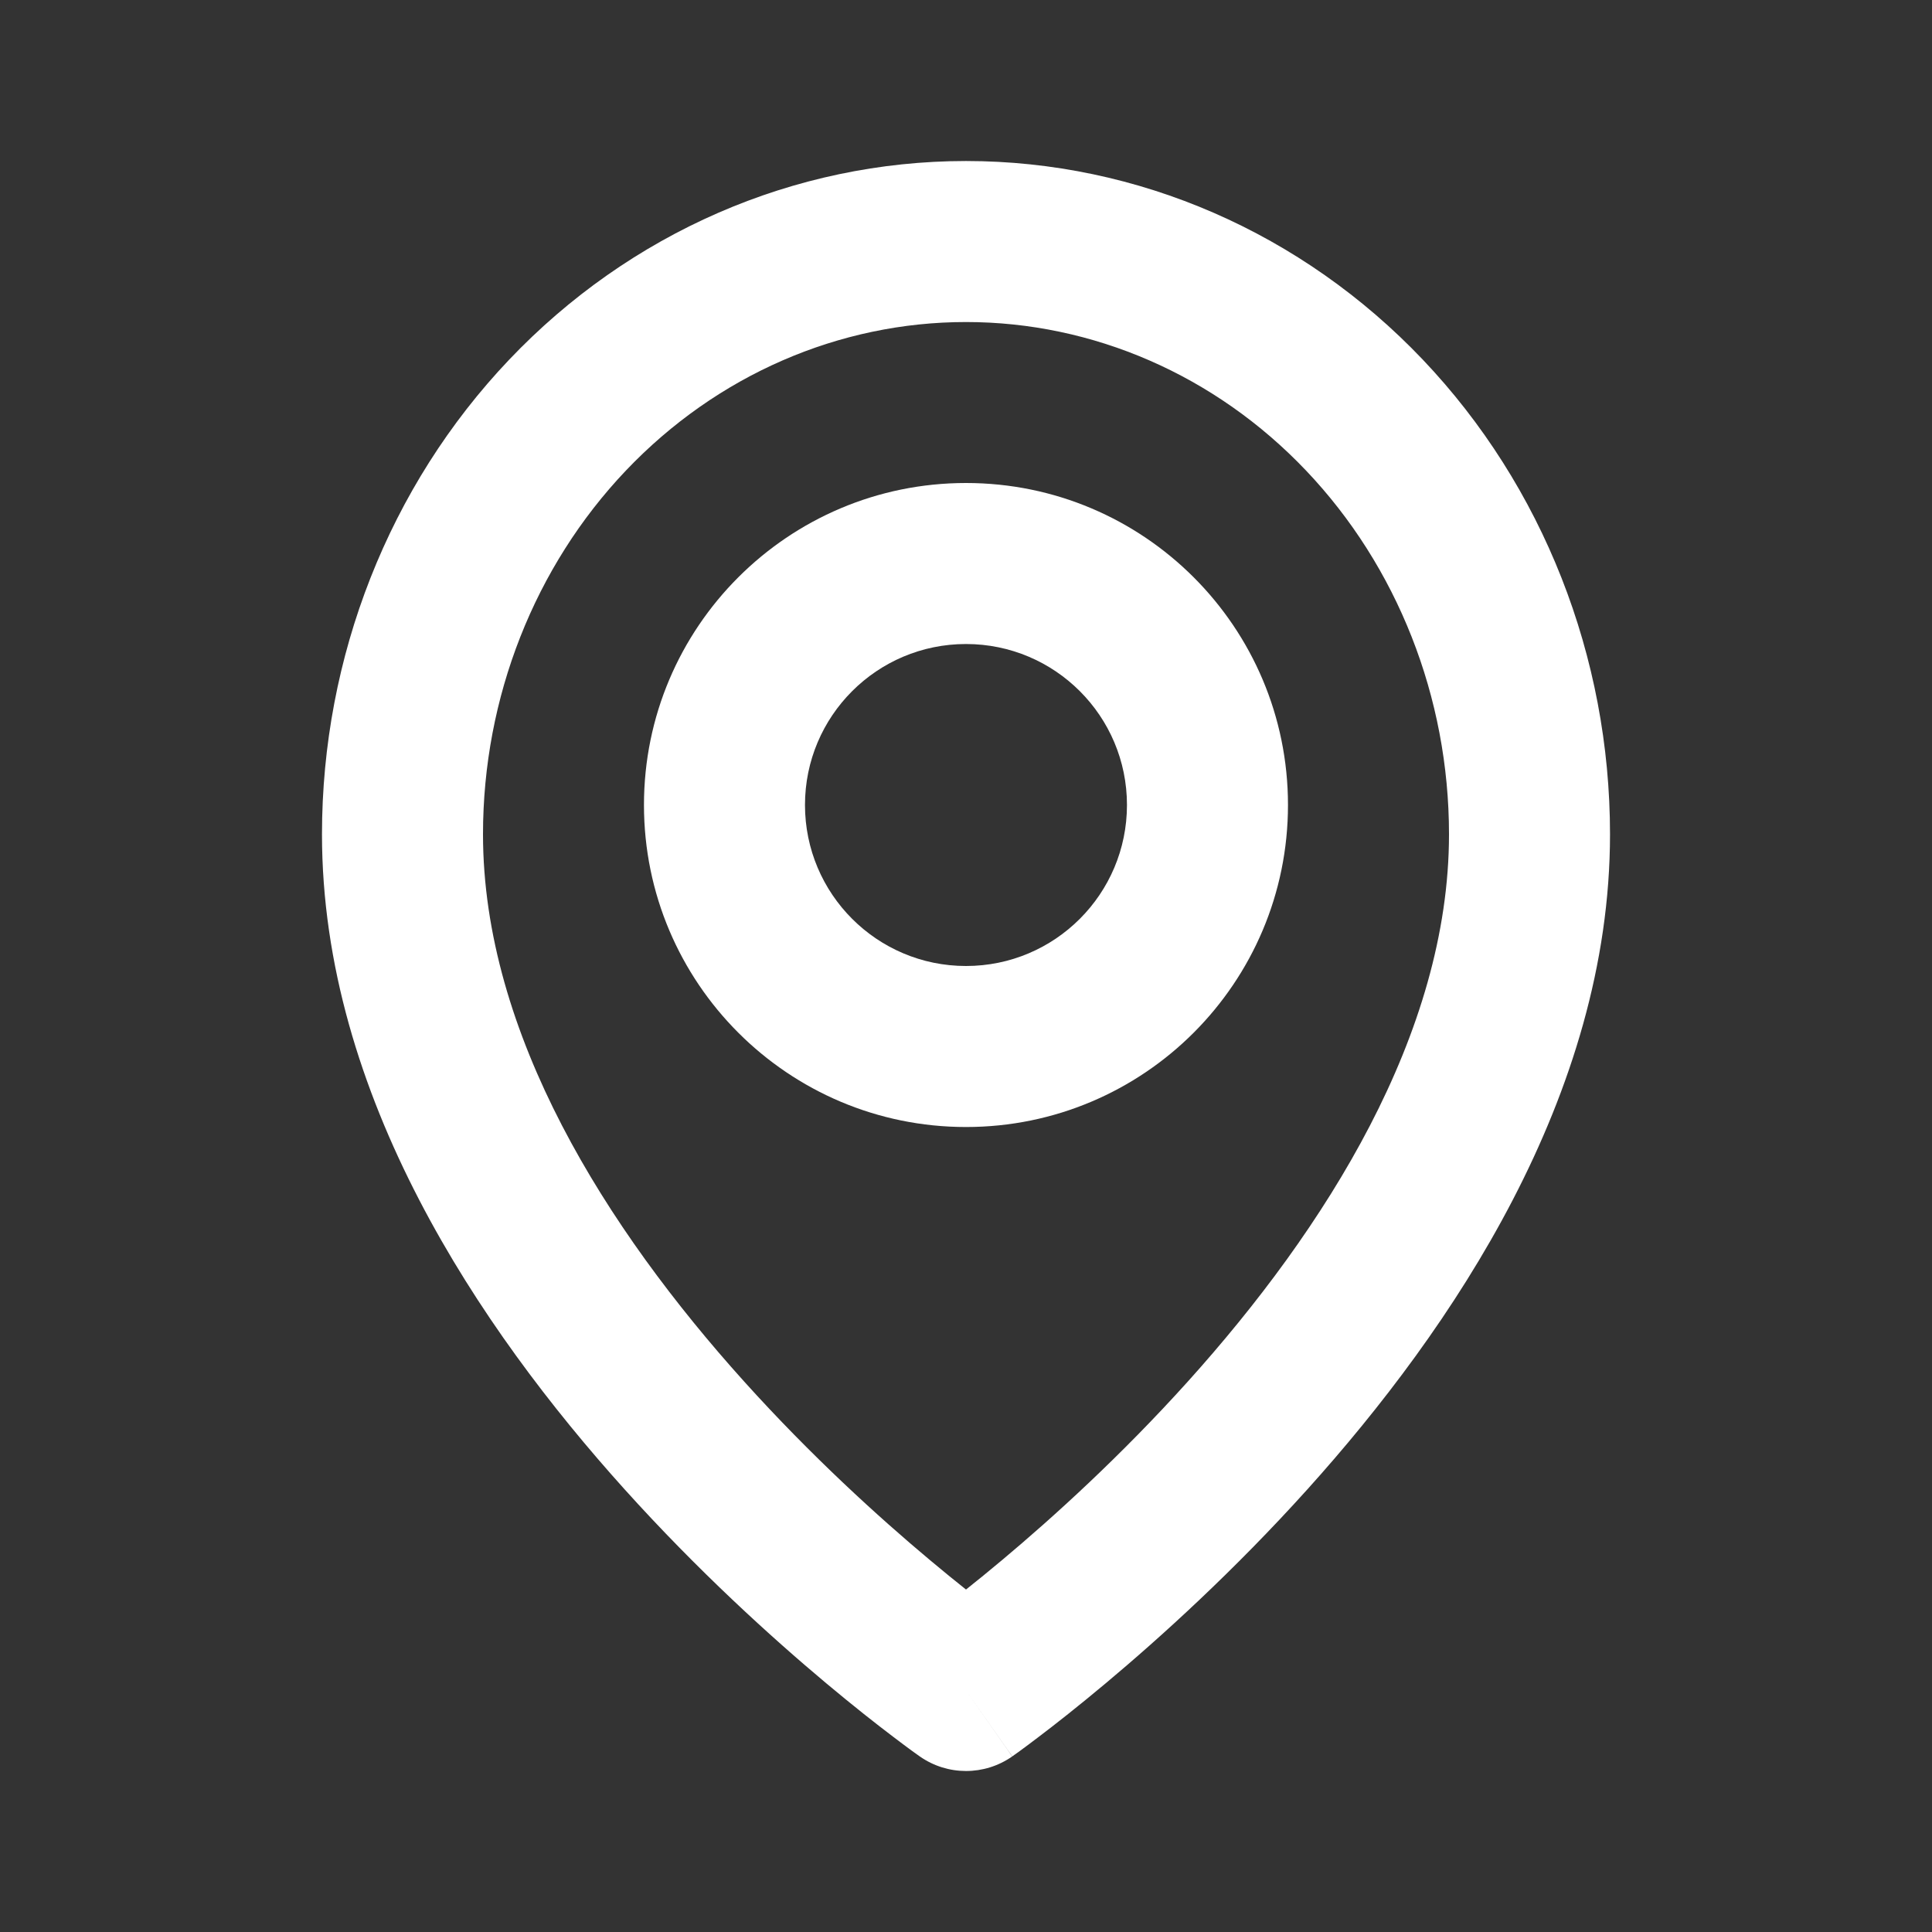
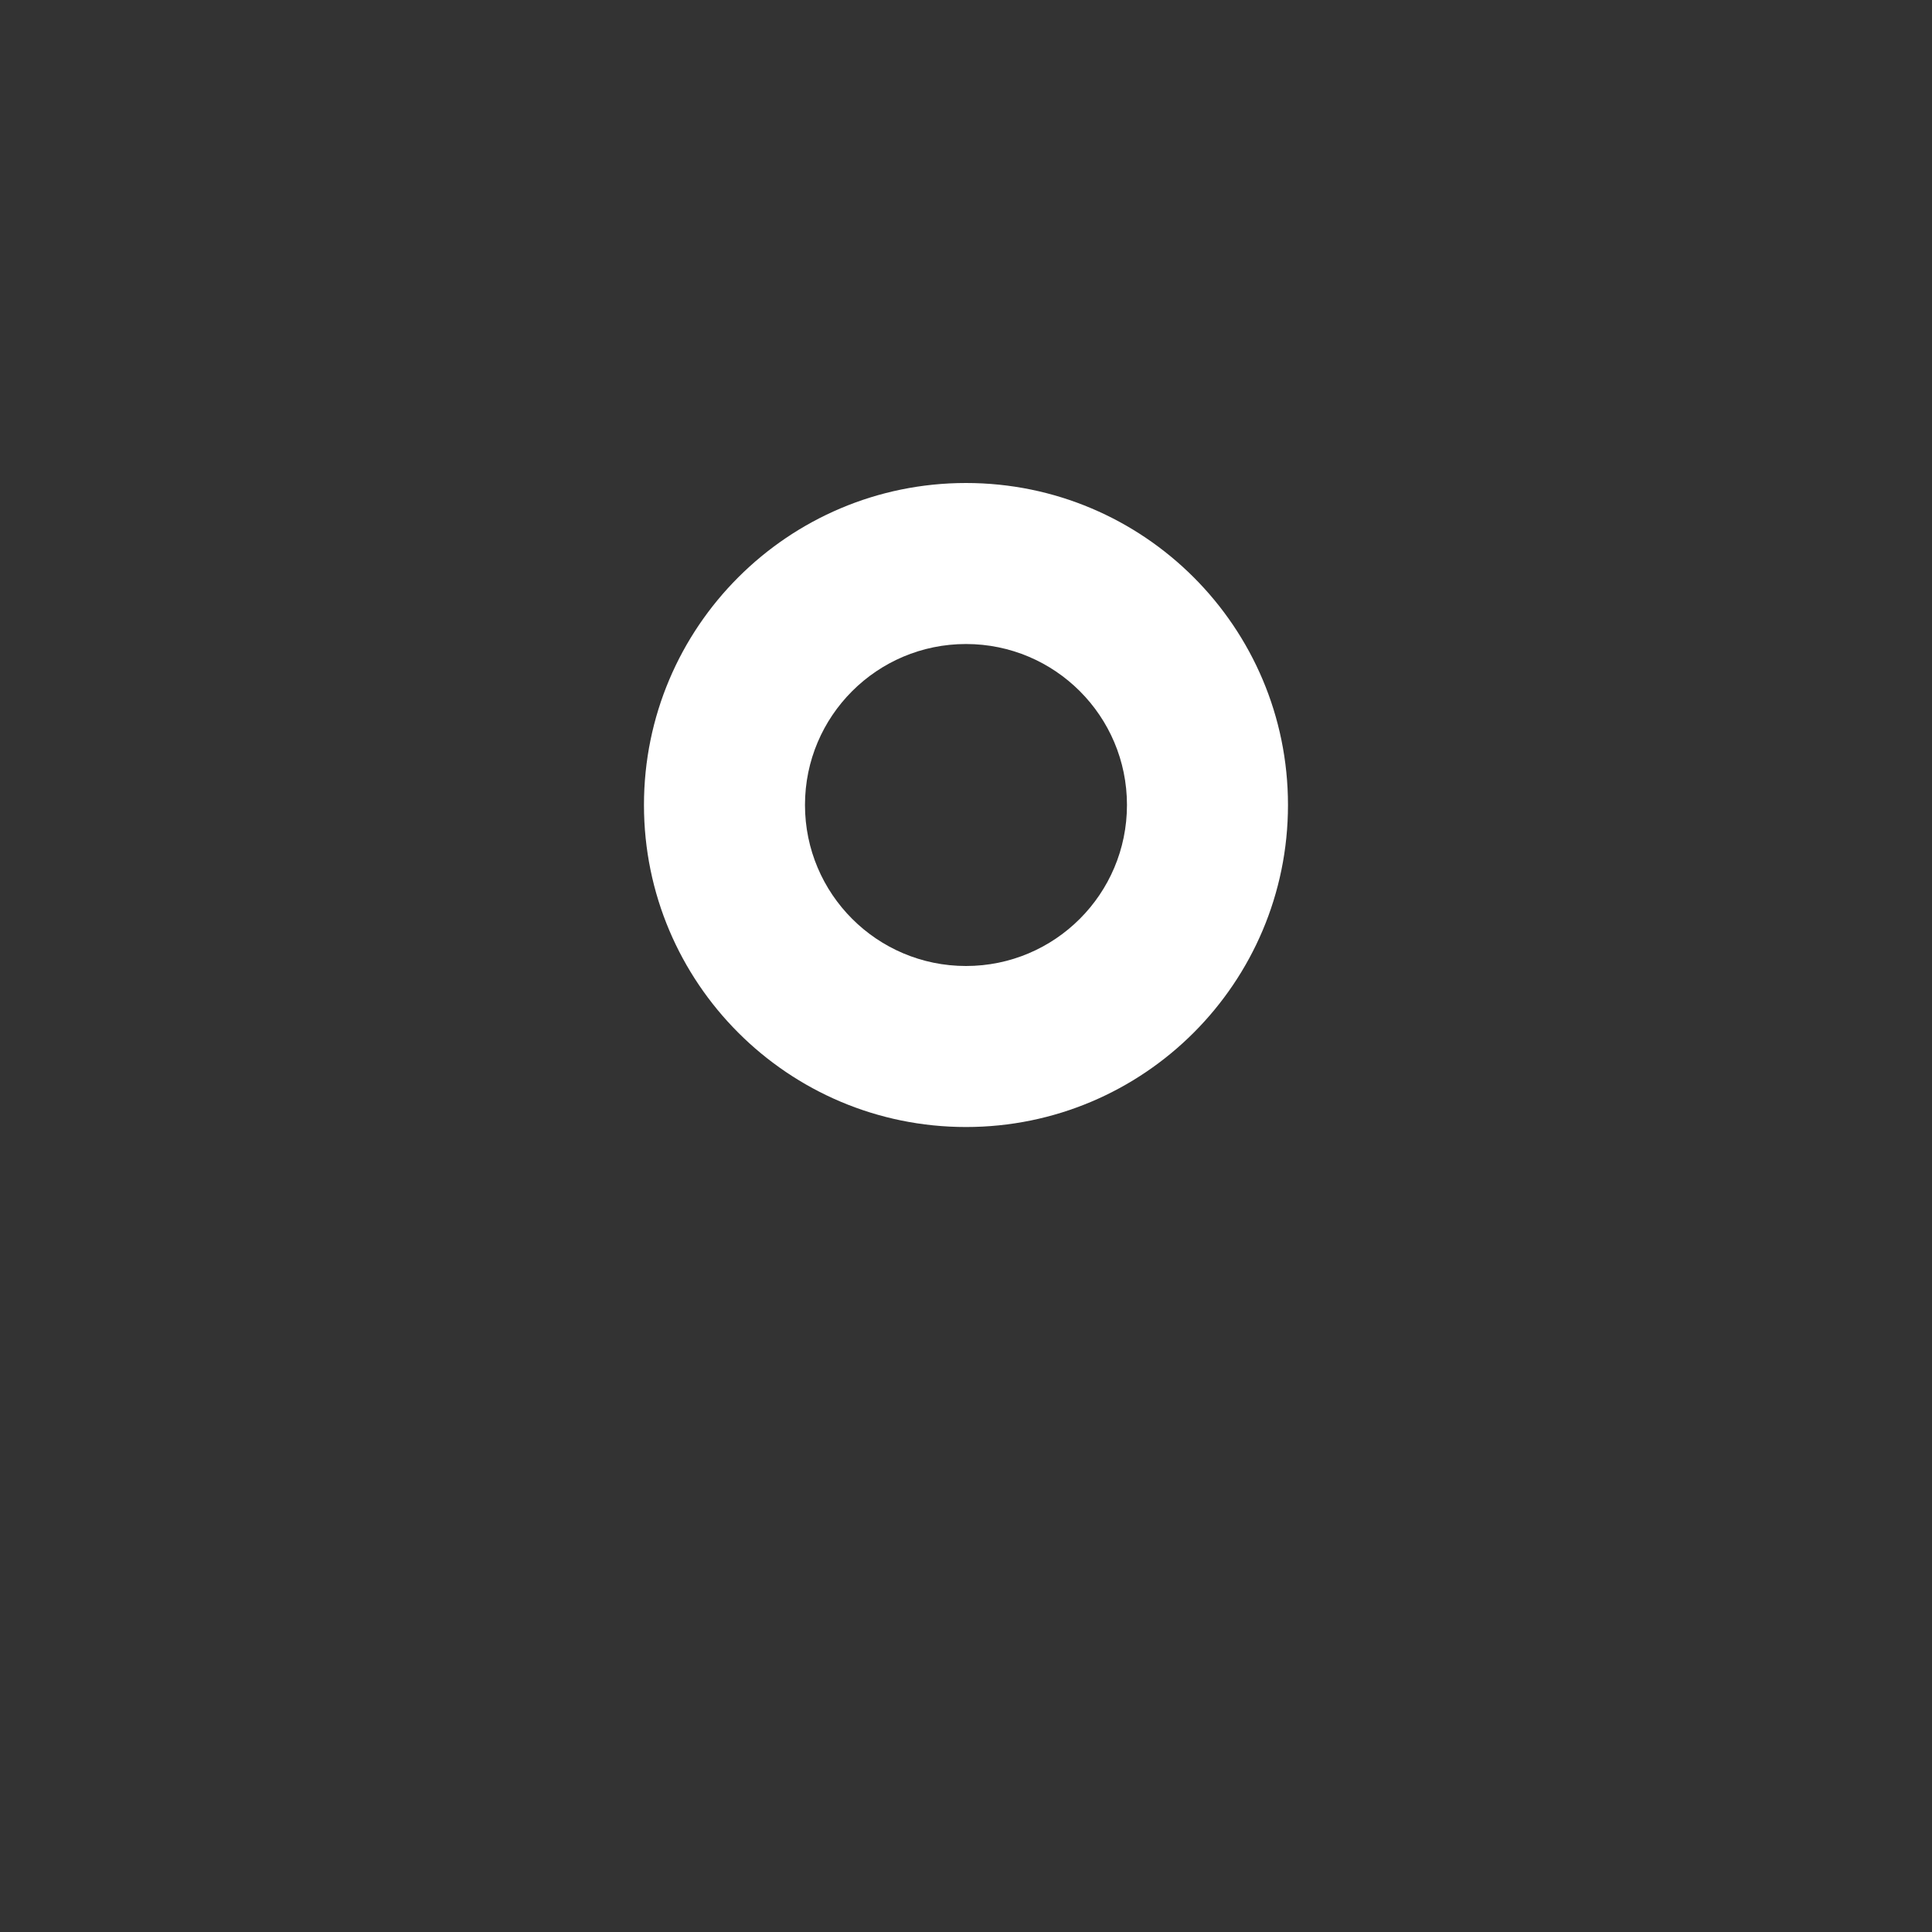
<svg xmlns="http://www.w3.org/2000/svg" width="38" height="38" viewBox="0 0 38 38" fill="none">
  <rect x="0" y="0" width="38" height="38" fill="#333333" stroke="none" />
-   <path fill-rule="evenodd" clip-rule="evenodd" d="M19 6.334C16.507 6.334 14.099 7.375 12.31 9.256C10.519 11.14 9.5 13.712 9.5 16.409C9.5 20.337 11.932 24.17 14.635 27.171C15.958 28.64 17.286 29.844 18.285 30.68C18.549 30.902 18.79 31.097 19 31.264C19.21 31.097 19.451 30.902 19.715 30.68C20.713 29.844 22.042 28.64 23.365 27.171C26.067 24.17 28.5 20.337 28.5 16.409C28.5 13.712 27.48 11.14 25.689 9.256C23.901 7.375 21.493 6.334 19 6.334ZM19 33.25C18.091 34.547 18.09 34.546 18.09 34.546L18.086 34.543L18.077 34.537L18.048 34.516C18.023 34.498 17.988 34.473 17.943 34.441C17.854 34.376 17.726 34.281 17.566 34.159C17.245 33.916 16.792 33.561 16.251 33.108C15.172 32.204 13.729 30.897 12.282 29.29C9.442 26.137 6.333 21.55 6.333 16.409C6.333 12.922 7.649 9.563 10.015 7.074C12.384 4.583 15.614 3.167 19 3.167C22.386 3.167 25.616 4.583 27.985 7.074C30.351 9.563 31.667 12.922 31.667 16.409C31.667 21.55 28.557 26.137 25.718 29.29C24.271 30.897 22.828 32.204 21.748 33.108C21.207 33.561 20.755 33.916 20.434 34.159C20.274 34.281 20.146 34.376 20.057 34.441C20.012 34.473 19.977 34.498 19.952 34.516L19.923 34.537L19.914 34.543L19.911 34.545C19.91 34.546 19.909 34.547 19 33.25ZM19 33.25L19.909 34.547C19.363 34.929 18.636 34.929 18.09 34.546L19 33.25Z" fill="white" />
  <path fill-rule="evenodd" clip-rule="evenodd" d="M19 12.667C17.251 12.667 15.833 14.084 15.833 15.833C15.833 17.582 17.251 19 19 19C20.749 19 22.166 17.582 22.166 15.833C22.166 14.084 20.749 12.667 19 12.667ZM12.666 15.833C12.666 12.335 15.502 9.5 19 9.5C22.498 9.5 25.333 12.335 25.333 15.833C25.333 19.331 22.498 22.167 19 22.167C15.502 22.167 12.666 19.331 12.666 15.833Z" fill="white" />
</svg>